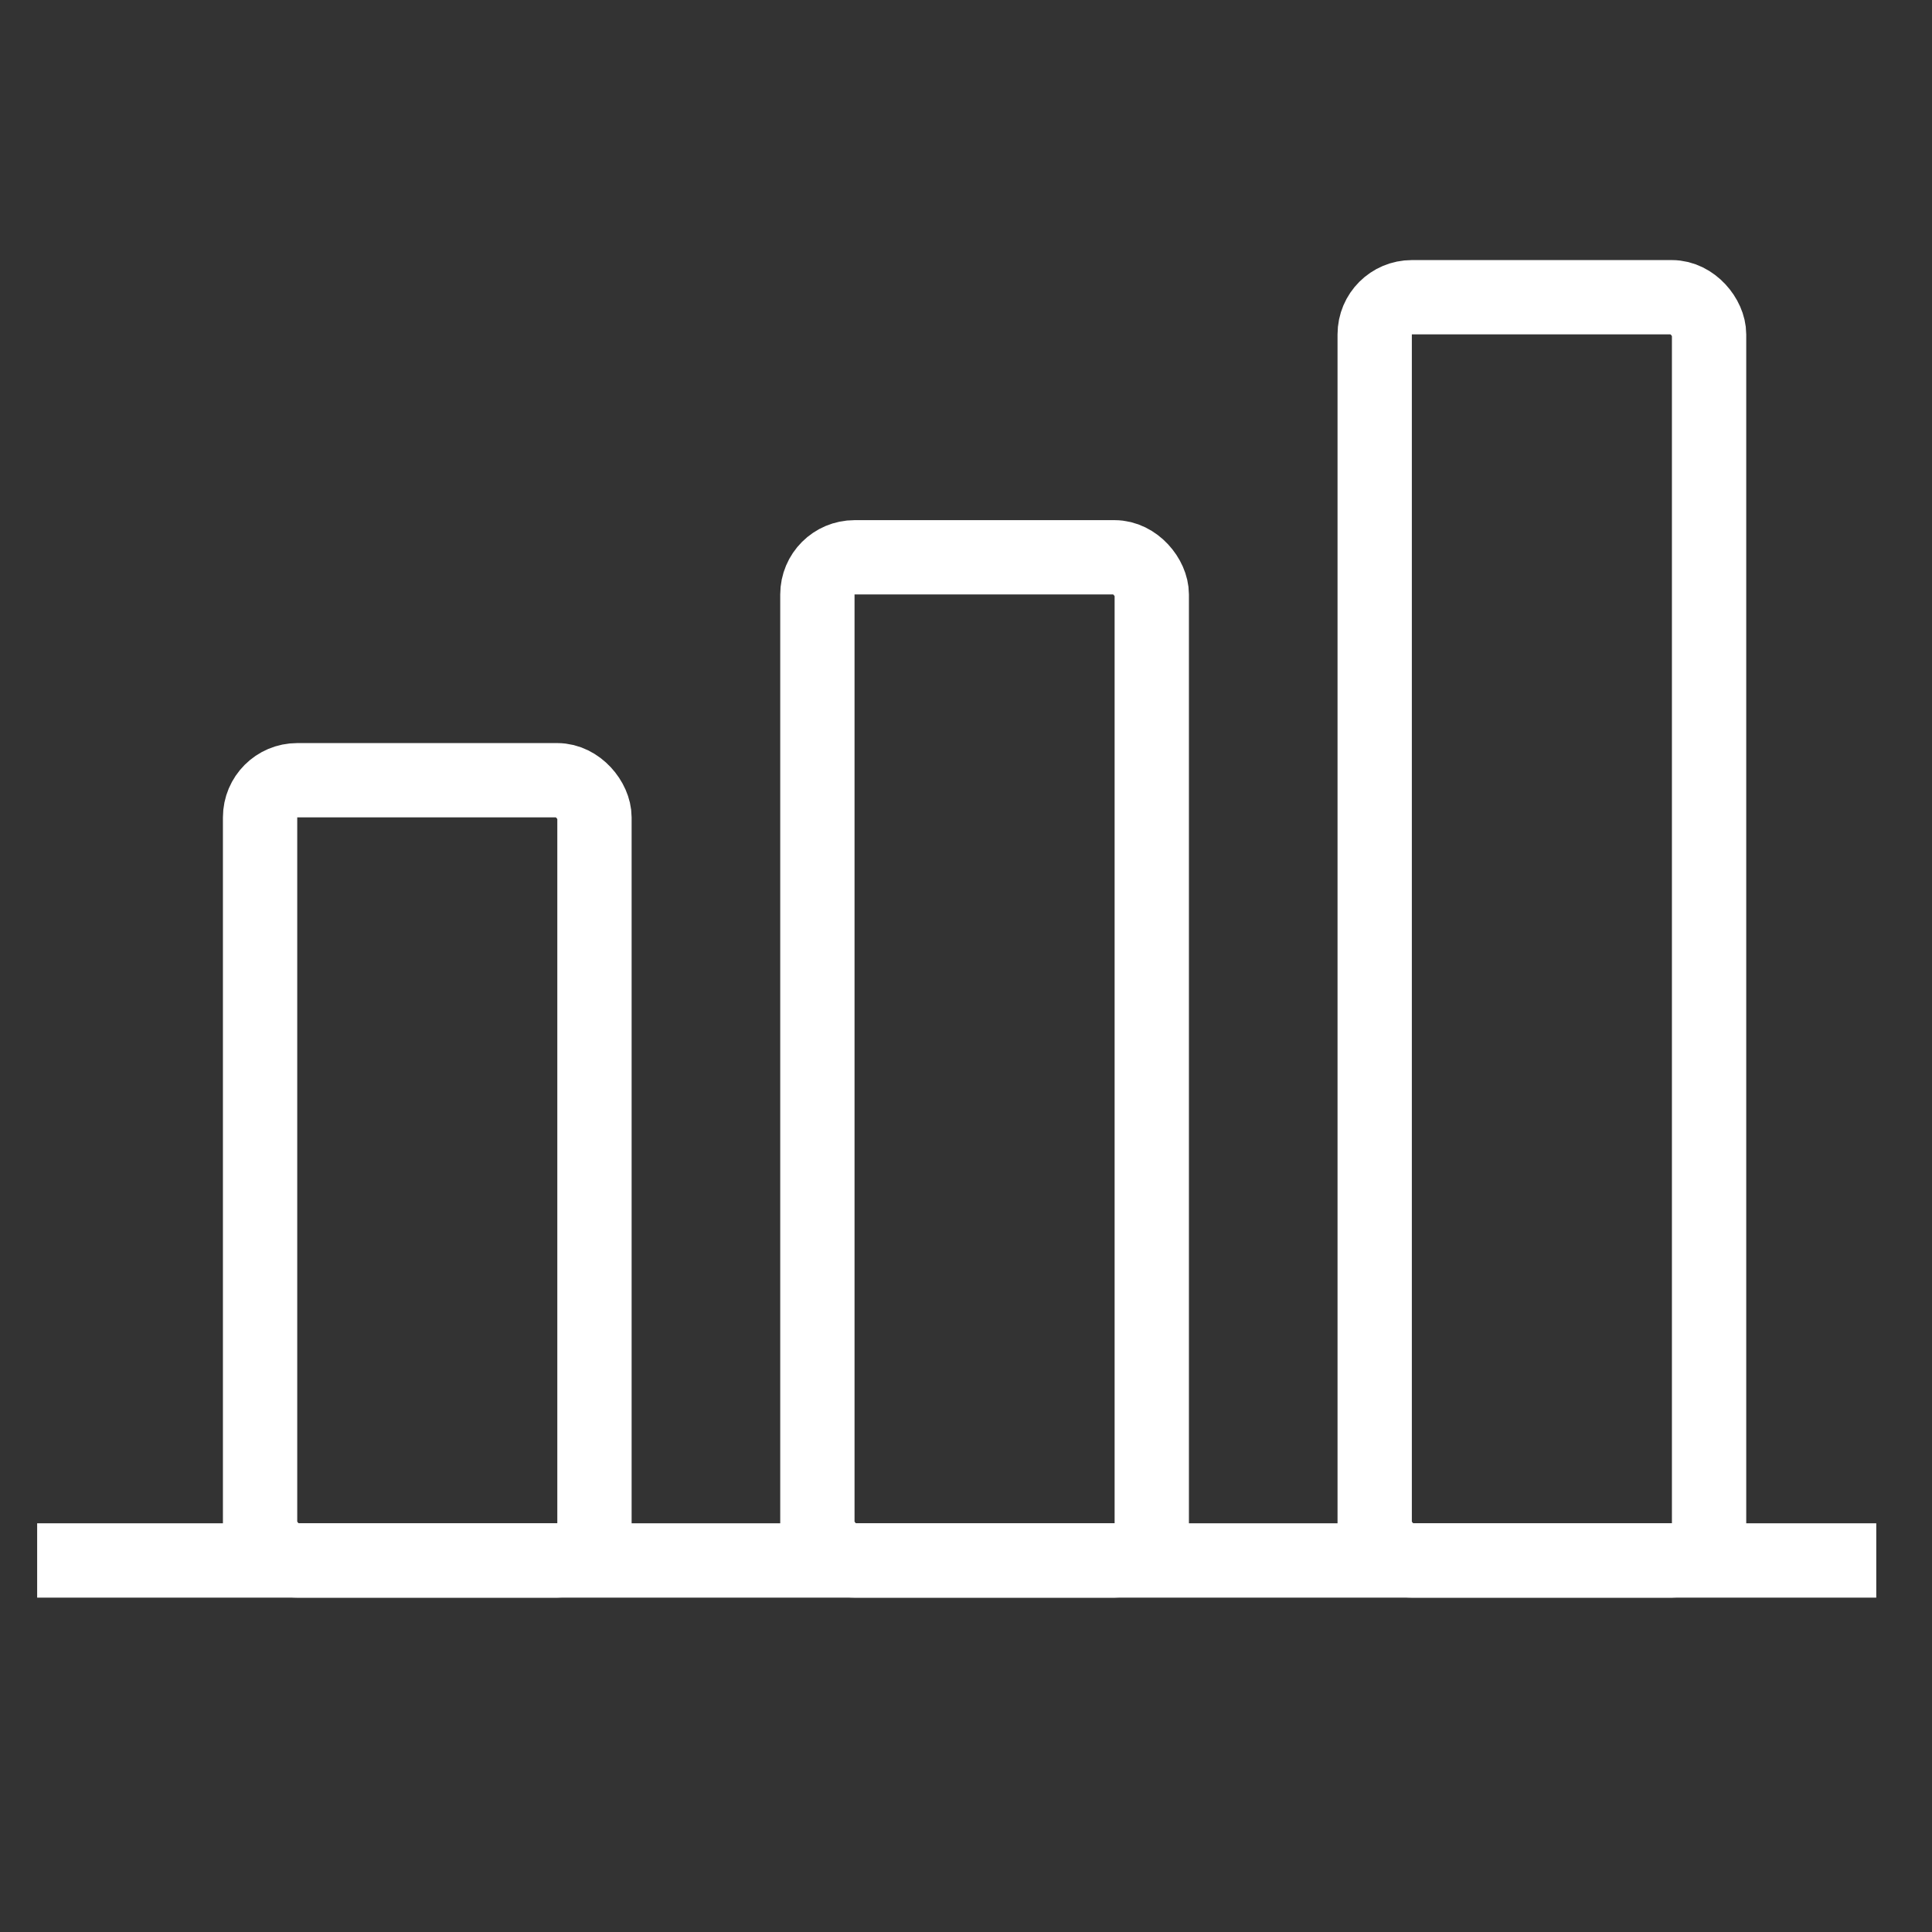
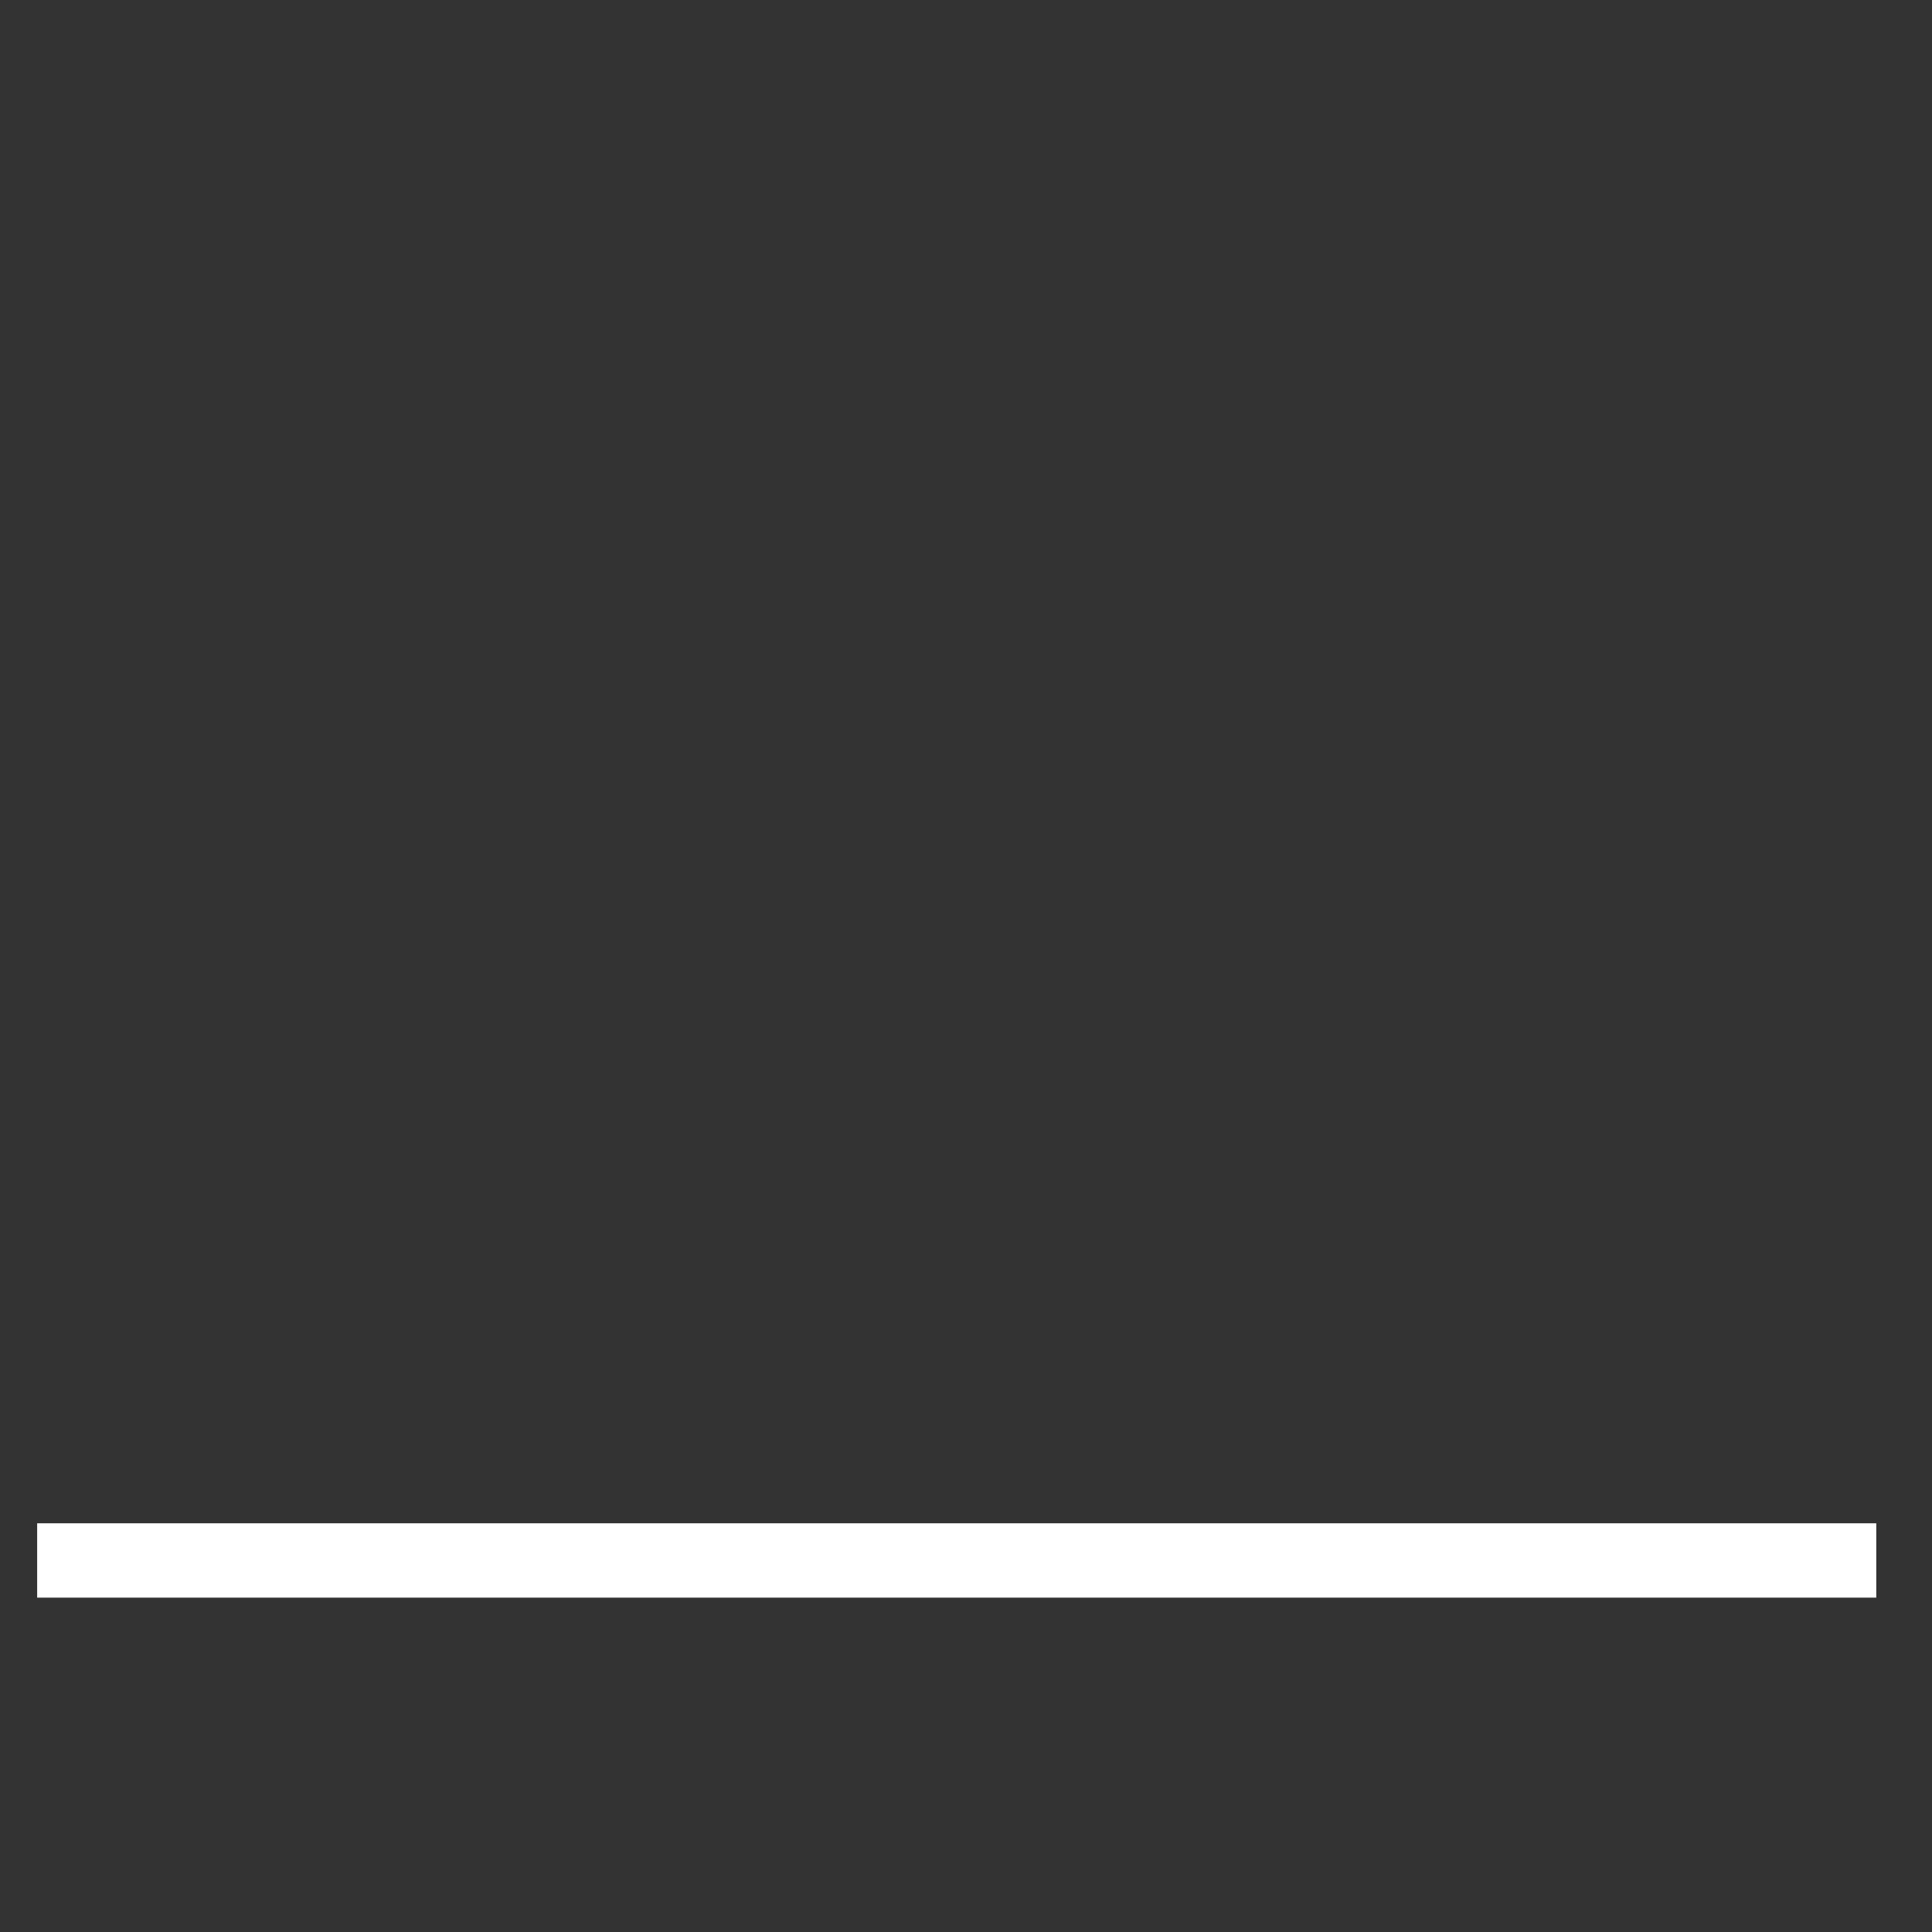
<svg xmlns="http://www.w3.org/2000/svg" width="52" height="52" viewBox="0 0 52 52" fill="none">
  <rect x="0" y="0" width="52" height="52" fill="#333333" stroke="none" />
  <path d="M1 42H50.5" stroke="white" stroke-width="2" stroke-linejoin="bevel" />
-   <rect x="7" y="21" width="9" height="21" rx="1" stroke="white" stroke-width="2" />
-   <rect x="22" y="15" width="9" height="27" rx="1" stroke="white" stroke-width="2" />
-   <rect x="37" y="8" width="9" height="34" rx="1" stroke="white" stroke-width="2" />
</svg>